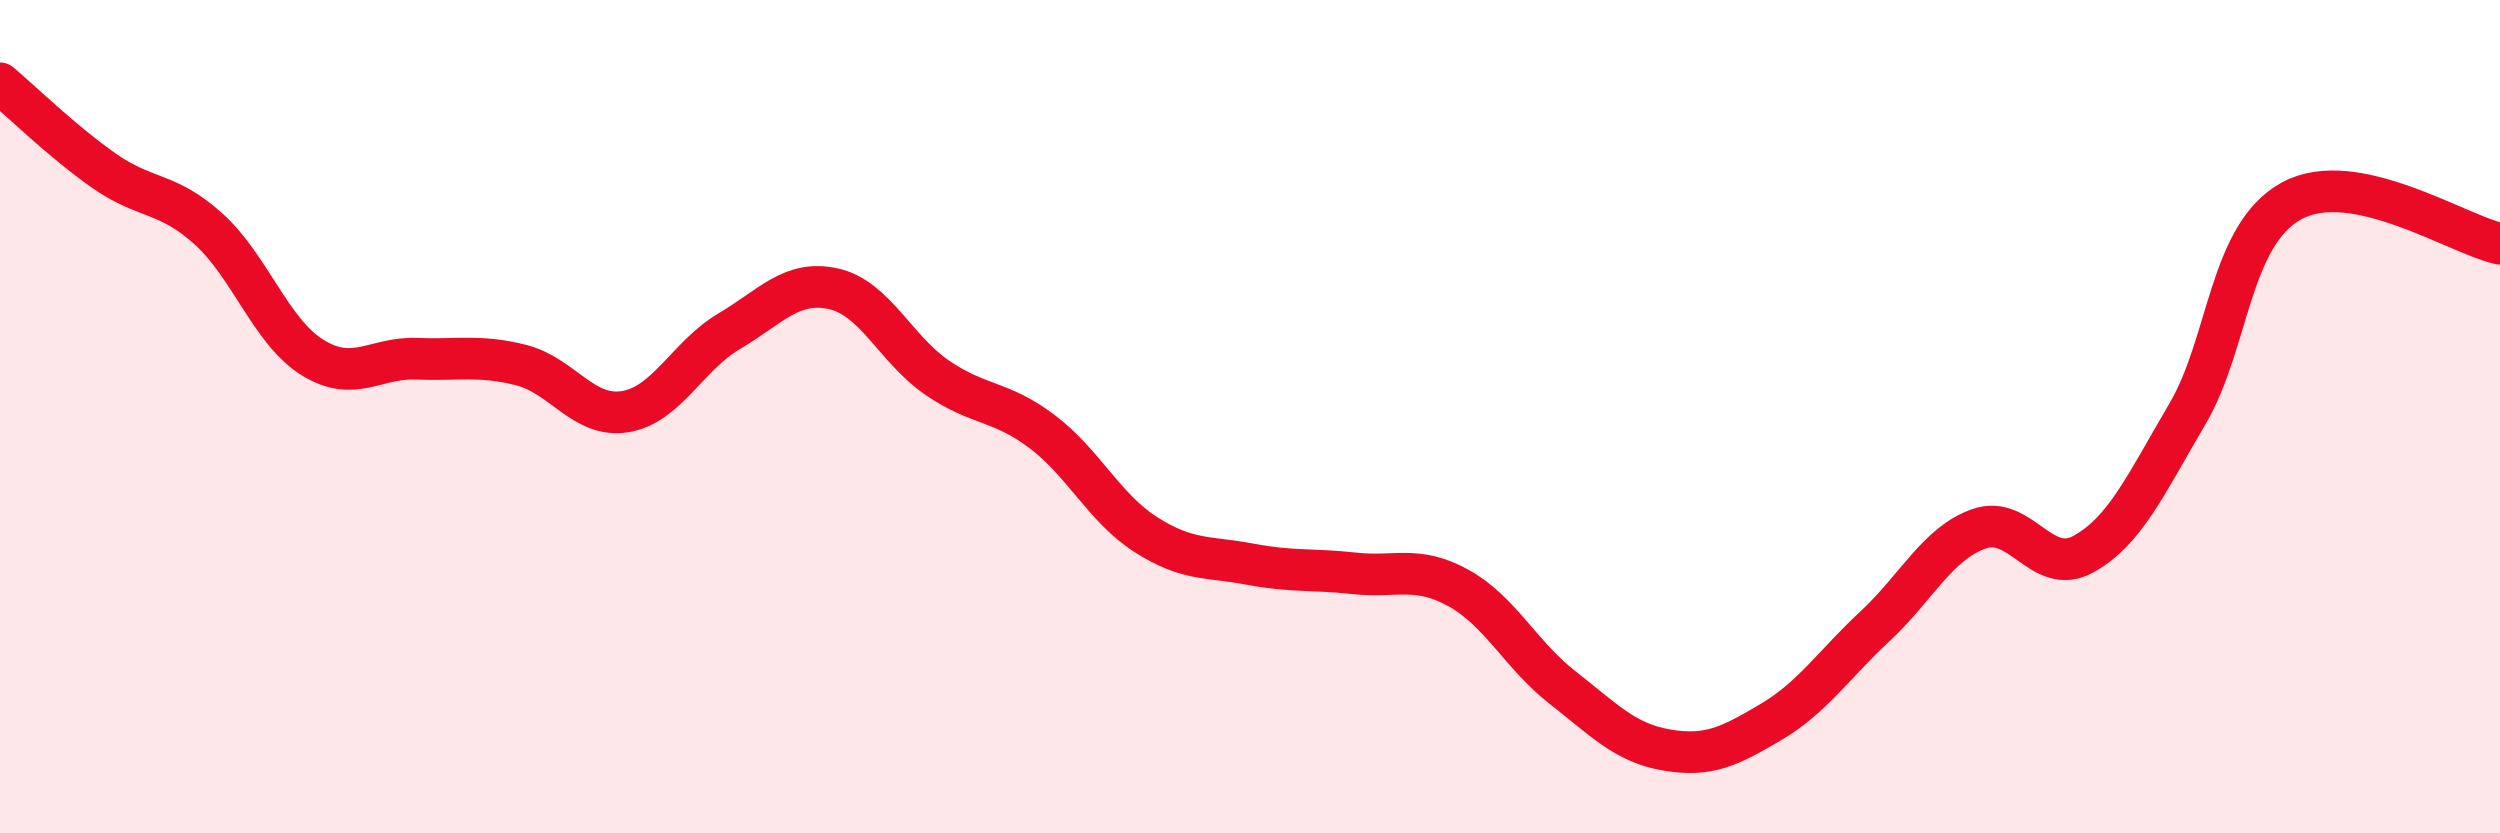
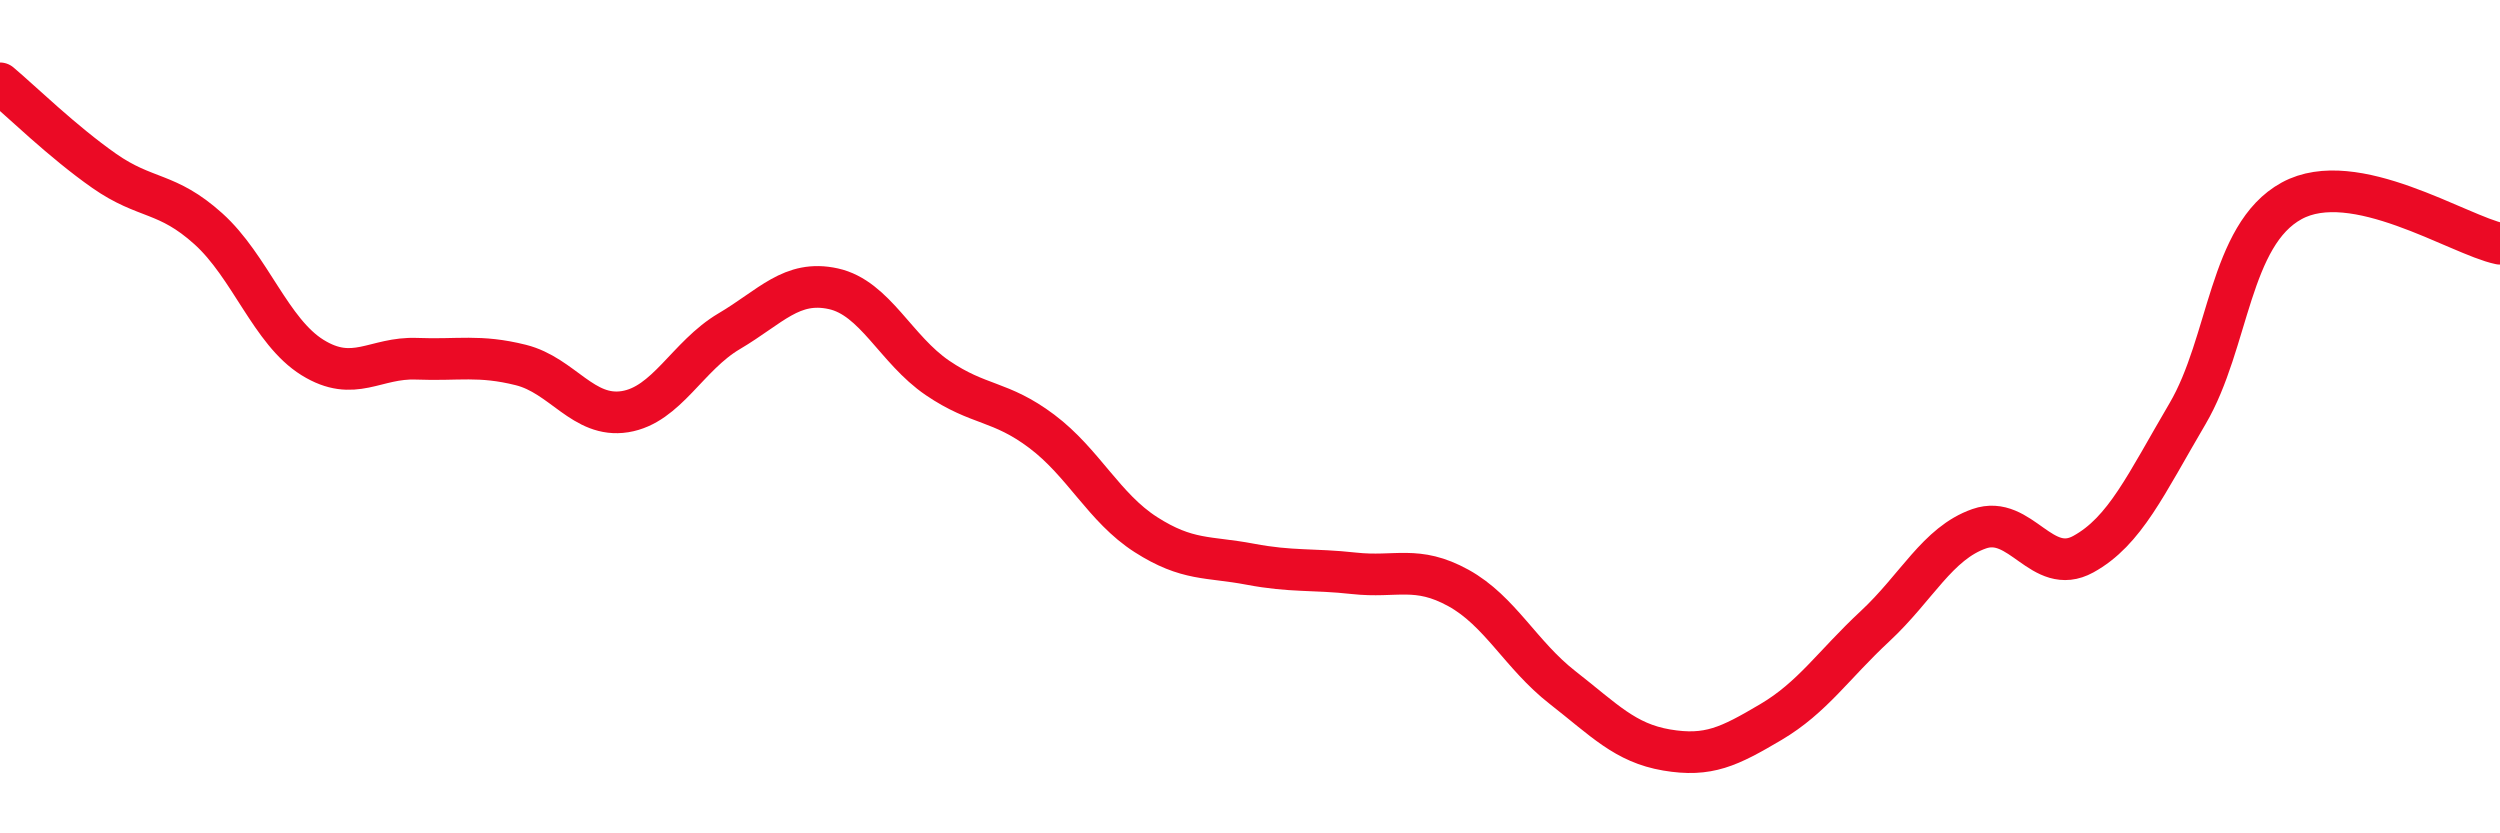
<svg xmlns="http://www.w3.org/2000/svg" width="60" height="20" viewBox="0 0 60 20">
-   <path d="M 0,2 C 0.5,2.42 1.5,3.4 2.5,4.1 C 3.5,4.8 4,4.59 5,5.49 C 6,6.39 6.5,7.96 7.5,8.58 C 8.5,9.2 9,8.57 10,8.61 C 11,8.65 11.5,8.51 12.5,8.76 C 13.5,9.01 14,10.04 15,9.88 C 16,9.72 16.5,8.54 17.5,7.95 C 18.5,7.36 19,6.71 20,6.93 C 21,7.15 21.5,8.39 22.5,9.07 C 23.5,9.75 24,9.6 25,10.35 C 26,11.1 26.5,12.19 27.5,12.83 C 28.5,13.47 29,13.35 30,13.54 C 31,13.73 31.5,13.65 32.5,13.76 C 33.5,13.87 34,13.56 35,14.11 C 36,14.66 36.5,15.72 37.5,16.5 C 38.5,17.28 39,17.83 40,18 C 41,18.17 41.5,17.92 42.5,17.33 C 43.5,16.74 44,15.96 45,15.03 C 46,14.1 46.5,13.04 47.5,12.69 C 48.5,12.34 49,13.85 50,13.3 C 51,12.75 51.5,11.63 52.5,9.93 C 53.5,8.23 53.5,5.64 55,4.82 C 56.5,4 59,5.64 60,5.85L60 20L0 20Z" fill="#EB0A25" opacity="0.1" stroke-linecap="round" stroke-linejoin="round" />
  <path d="M 0,2 C 0.5,2.42 1.5,3.4 2.5,4.1 C 3.5,4.8 4,4.59 5,5.49 C 6,6.39 6.5,7.96 7.5,8.58 C 8.5,9.2 9,8.57 10,8.61 C 11,8.65 11.5,8.51 12.5,8.76 C 13.5,9.01 14,10.04 15,9.88 C 16,9.72 16.5,8.54 17.5,7.95 C 18.5,7.36 19,6.71 20,6.93 C 21,7.15 21.5,8.39 22.5,9.07 C 23.5,9.75 24,9.6 25,10.35 C 26,11.1 26.5,12.19 27.5,12.83 C 28.5,13.47 29,13.35 30,13.54 C 31,13.73 31.5,13.65 32.5,13.76 C 33.5,13.87 34,13.56 35,14.11 C 36,14.66 36.5,15.72 37.5,16.5 C 38.5,17.28 39,17.83 40,18 C 41,18.17 41.5,17.92 42.5,17.33 C 43.5,16.74 44,15.96 45,15.03 C 46,14.1 46.5,13.04 47.5,12.69 C 48.5,12.34 49,13.85 50,13.3 C 51,12.75 51.5,11.63 52.5,9.93 C 53.5,8.23 53.5,5.64 55,4.82 C 56.5,4 59,5.64 60,5.85" stroke="#EB0A25" stroke-width="1" fill="none" stroke-linecap="round" stroke-linejoin="round" />
</svg>